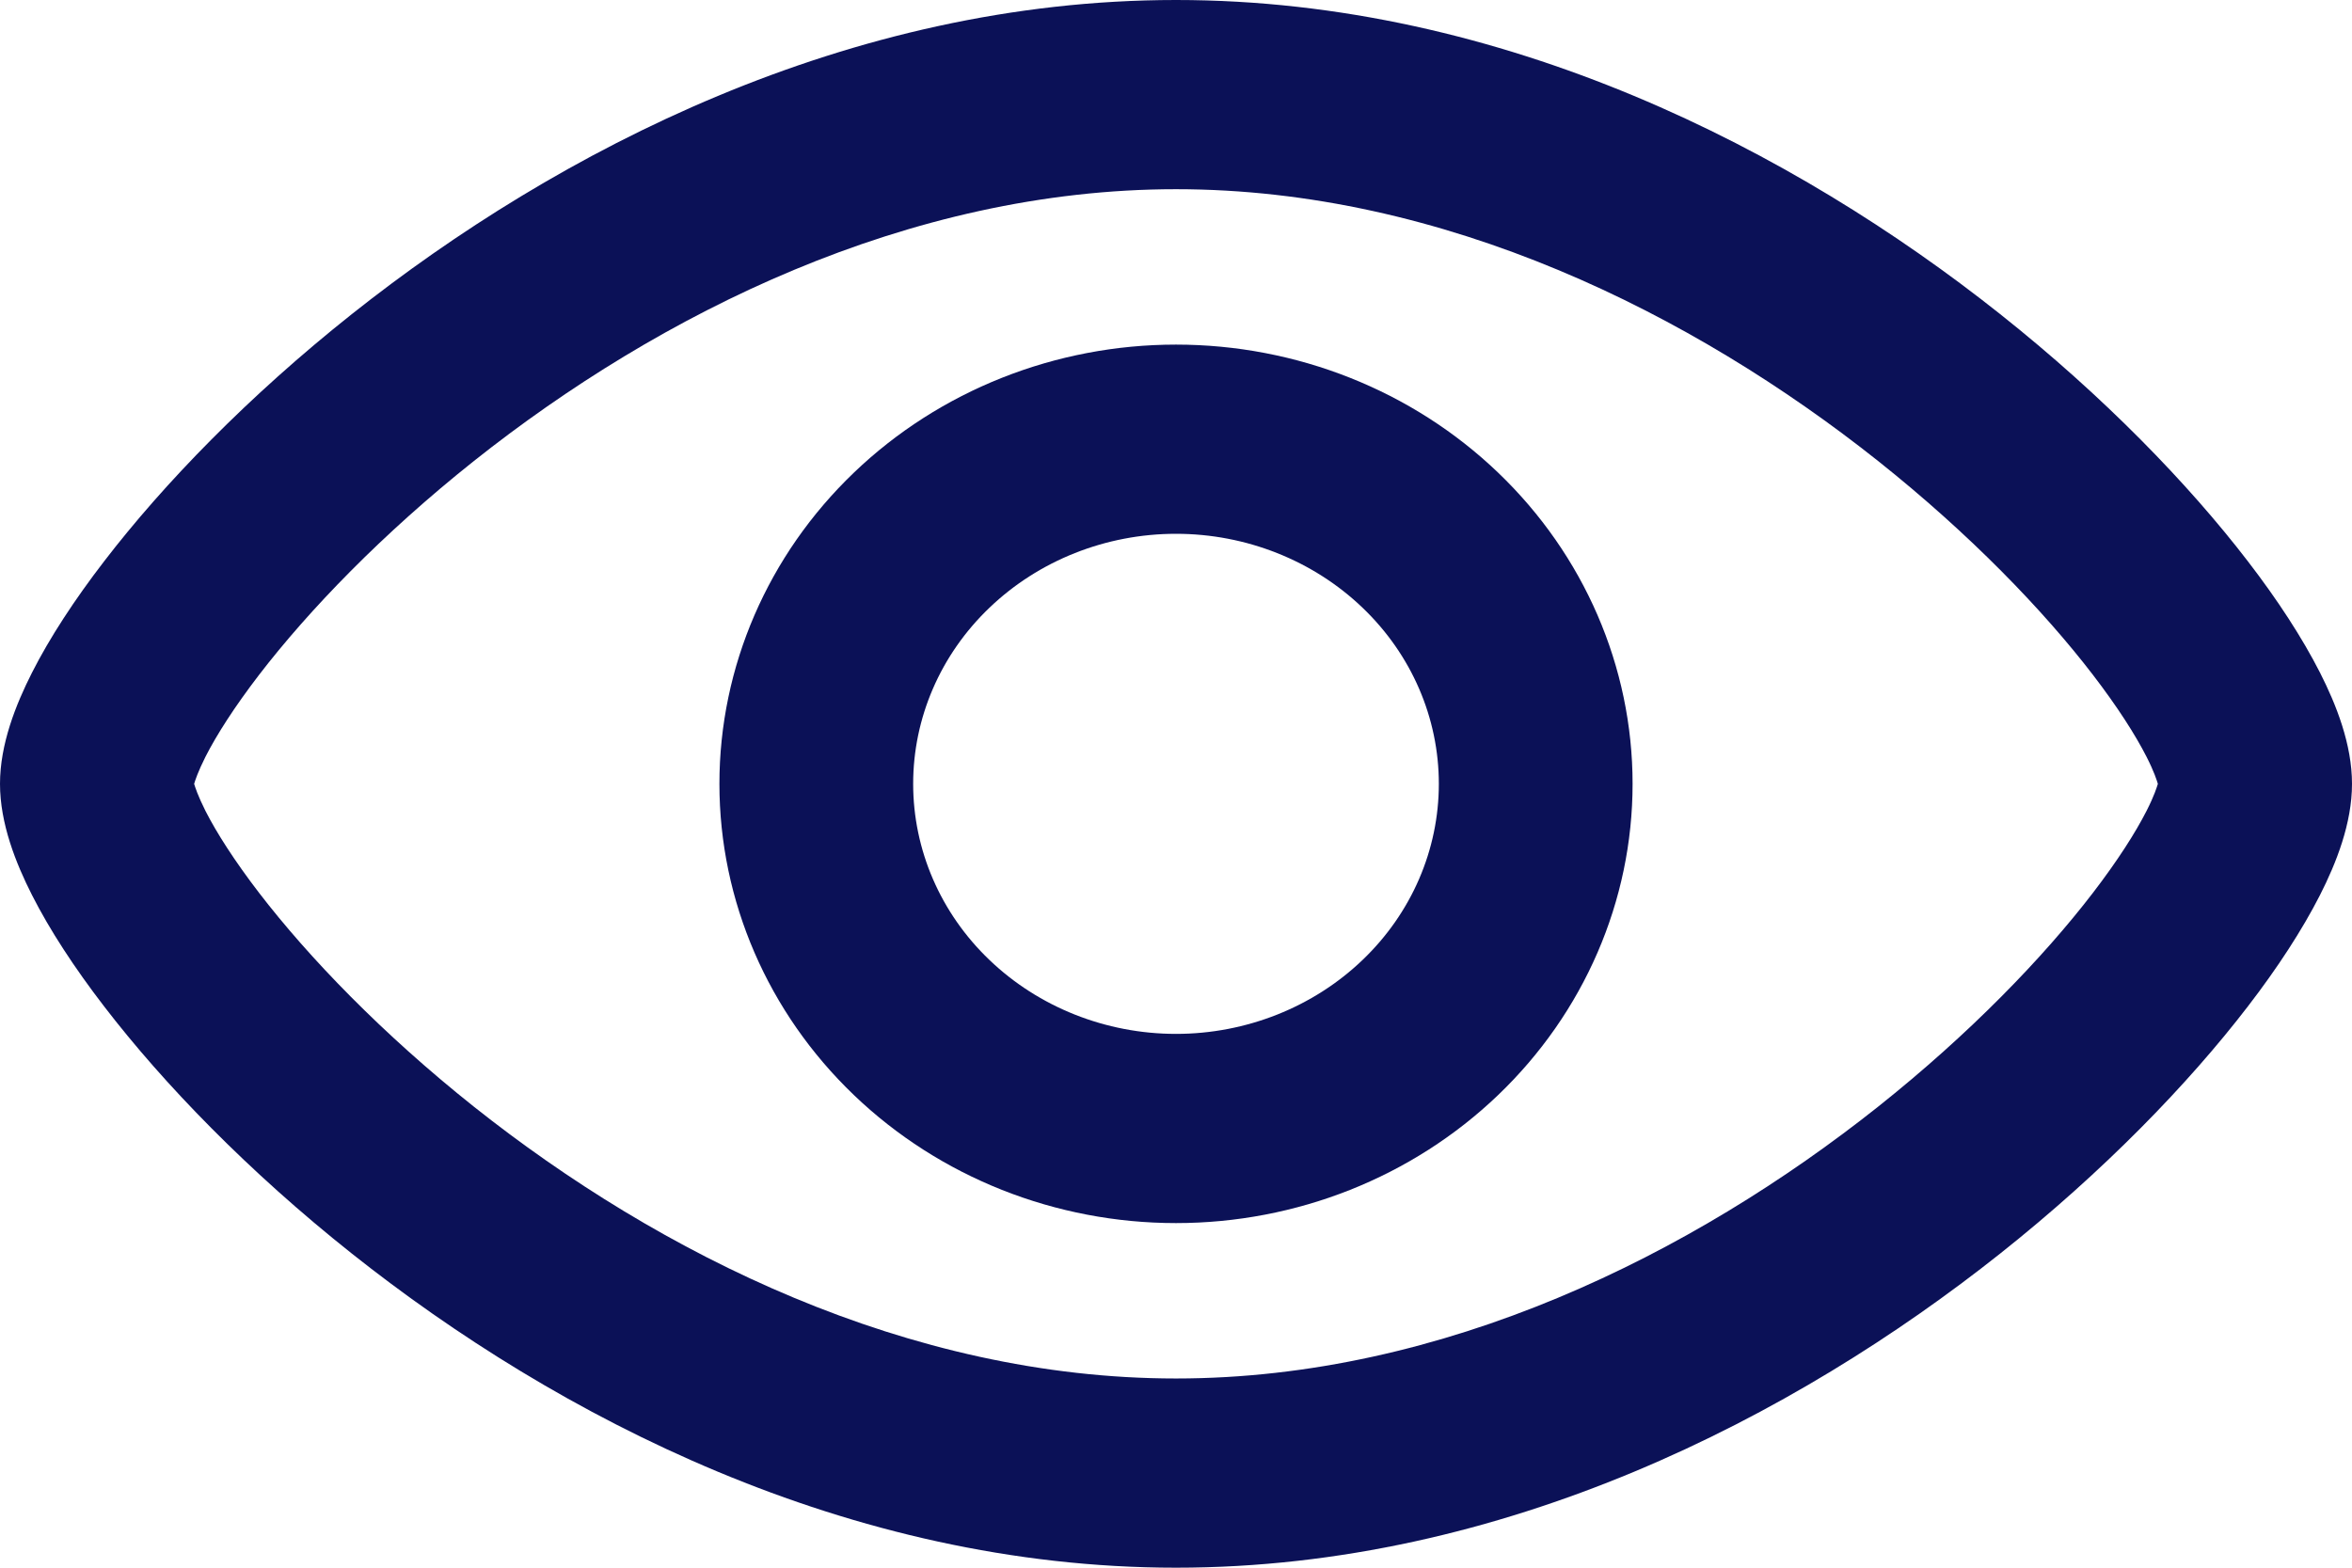
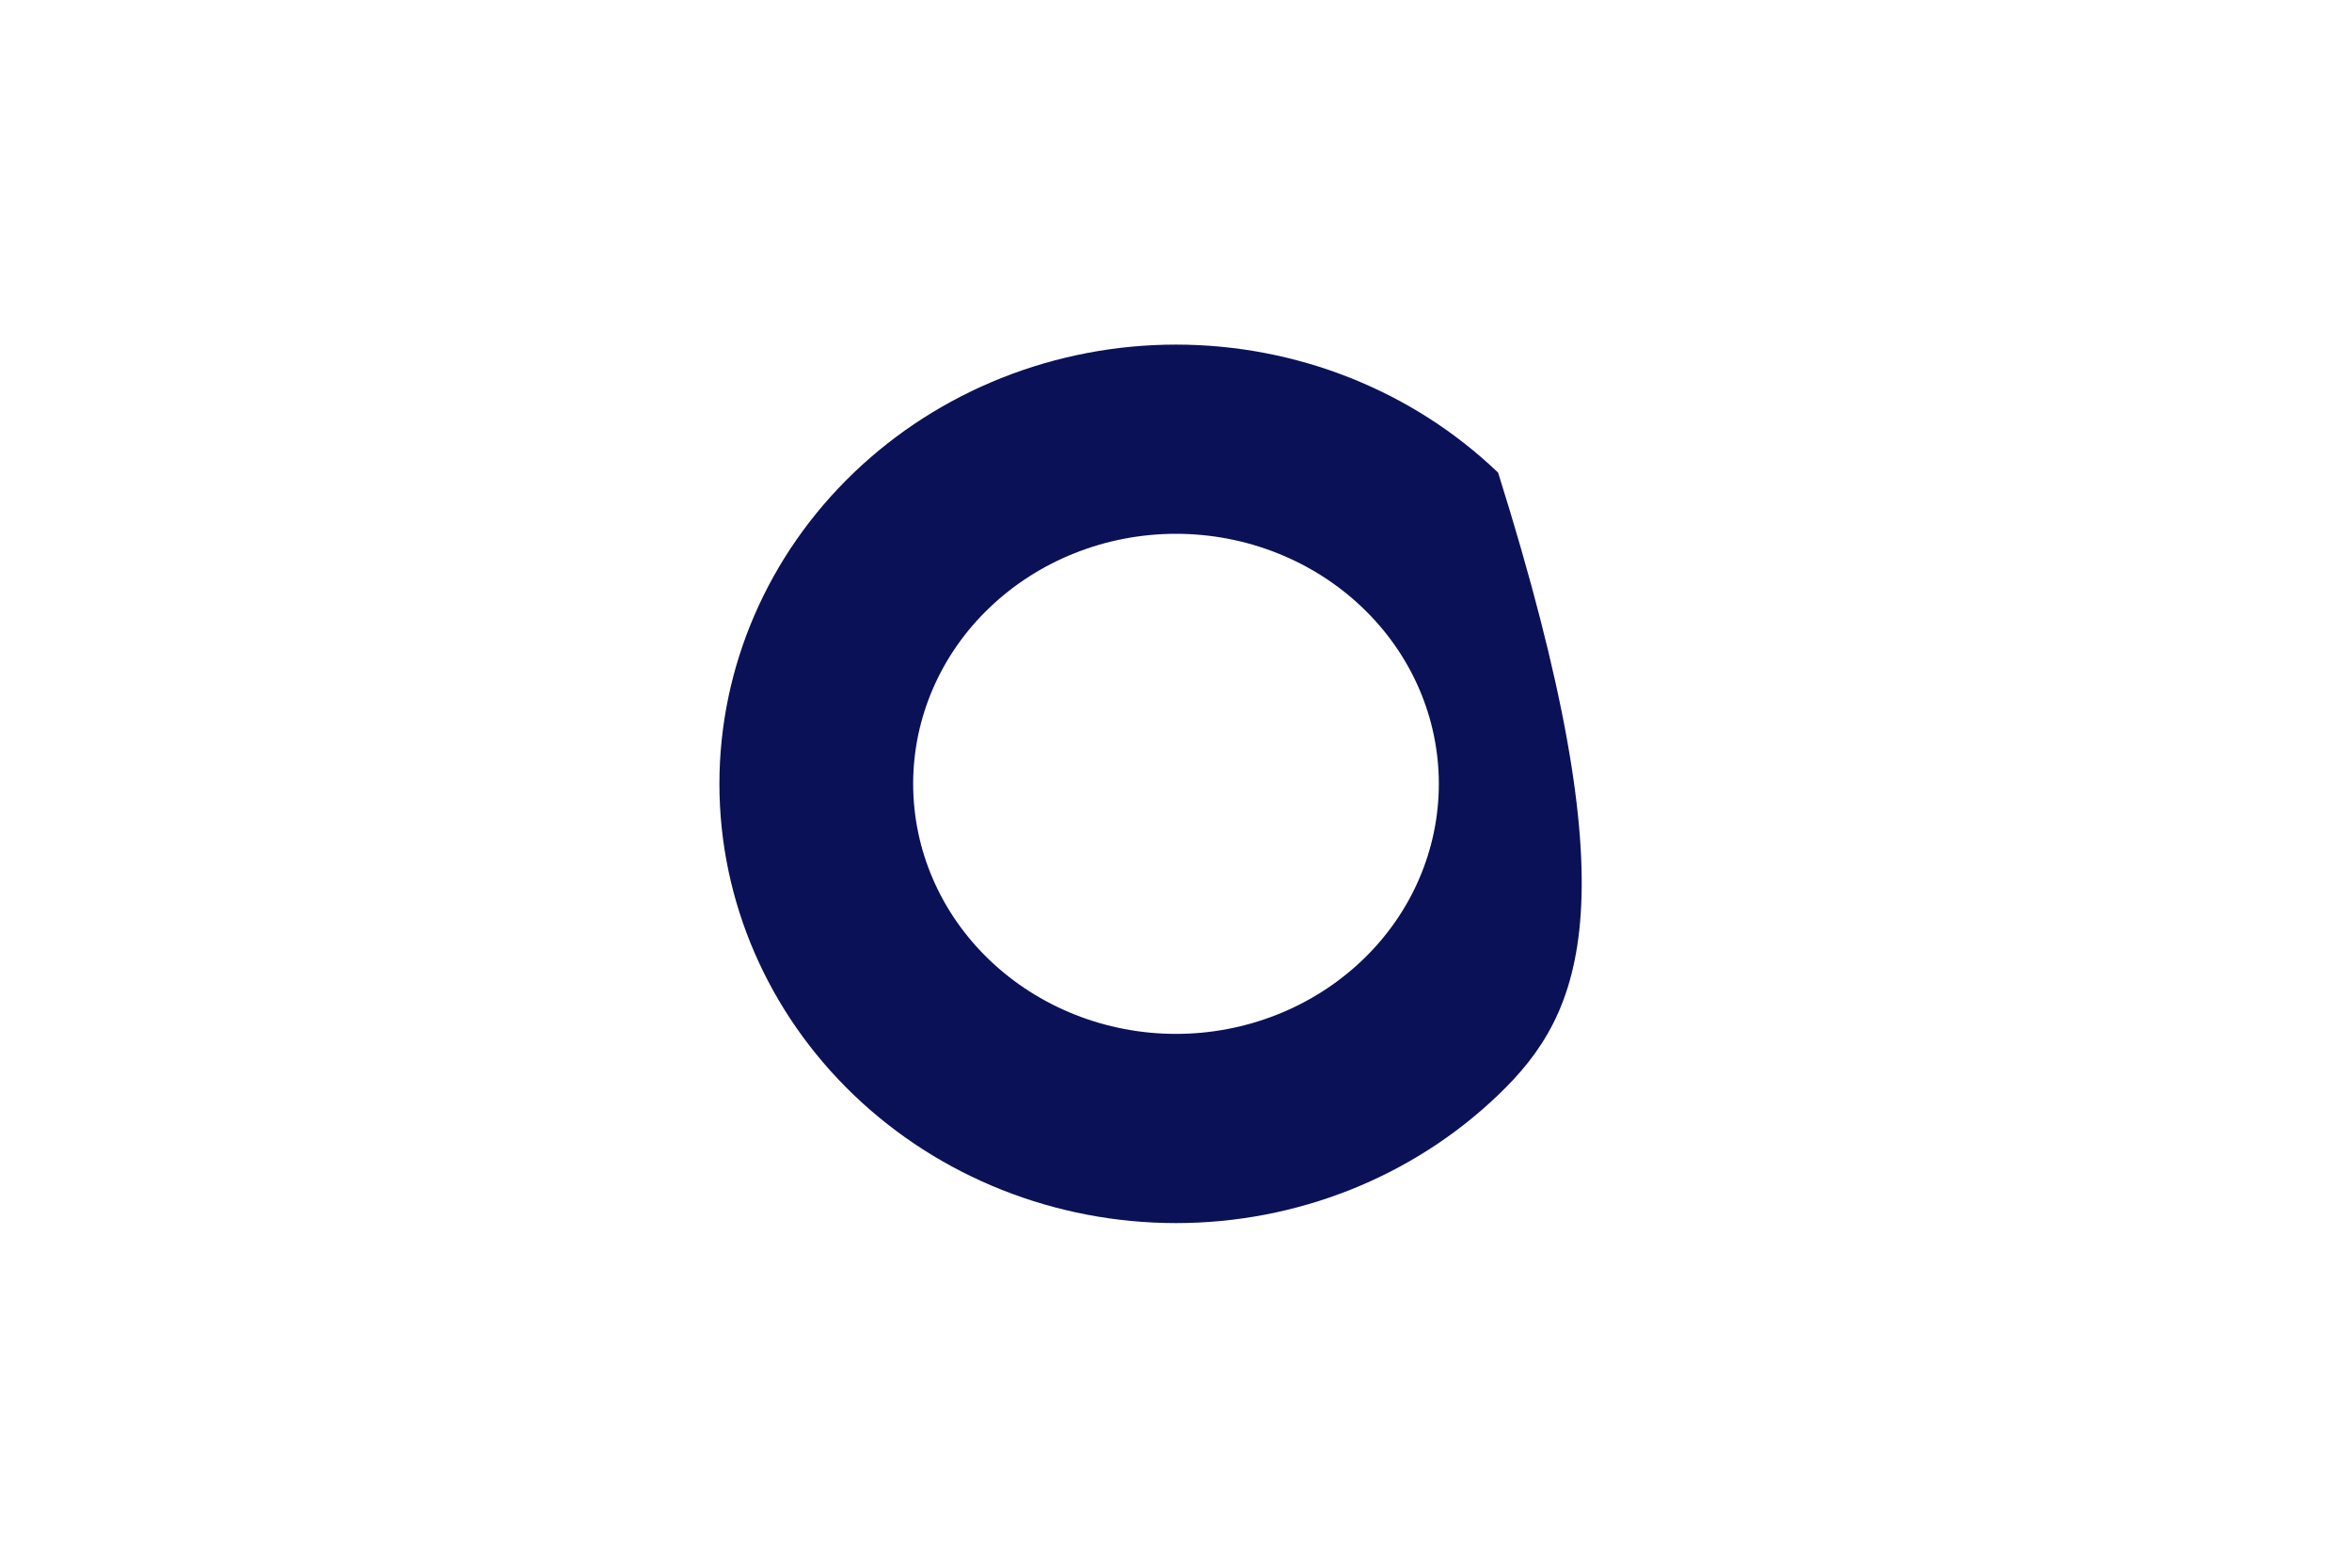
<svg xmlns="http://www.w3.org/2000/svg" width="24" height="16" viewBox="0 0 24 16" fill="none">
-   <path fill-rule="evenodd" clip-rule="evenodd" d="M8.713 4.824C9.588 3.985 10.771 3.517 12 3.517C13.229 3.517 14.412 3.985 15.287 4.824C16.163 5.663 16.659 6.805 16.659 8C16.659 9.195 16.163 10.337 15.287 11.176C14.412 12.015 13.229 12.483 12 12.483C10.771 12.483 9.588 12.015 8.713 11.176C7.837 10.337 7.341 9.195 7.341 8C7.341 6.805 7.837 5.663 8.713 4.824ZM12 5.448C11.283 5.448 10.598 5.722 10.097 6.202C9.595 6.682 9.318 7.329 9.318 8C9.318 8.671 9.595 9.318 10.097 9.798C10.598 10.278 11.283 10.552 12 10.552C12.717 10.552 13.402 10.278 13.903 9.798C14.405 9.318 14.682 8.671 14.682 8C14.682 7.329 14.405 6.682 13.903 6.202C13.402 5.722 12.717 5.448 12 5.448Z" fill="#0B1157" />
-   <path fill-rule="evenodd" clip-rule="evenodd" d="M3.59 3.206C5.686 1.542 8.653 0 12 0C15.347 0 18.314 1.542 20.41 3.206C21.464 4.043 22.328 4.935 22.937 5.728C23.241 6.123 23.492 6.509 23.673 6.864C23.839 7.191 24 7.596 24 8C24 8.404 23.839 8.809 23.673 9.136C23.492 9.491 23.241 9.877 22.937 10.272C22.328 11.065 21.464 11.957 20.41 12.794C18.314 14.458 15.347 16 12 16C8.653 16 5.686 14.458 3.59 12.794C2.536 11.957 1.672 11.065 1.063 10.272C0.759 9.877 0.507 9.491 0.327 9.136C0.161 8.809 0 8.404 0 8C0 7.596 0.161 7.191 0.327 6.864C0.507 6.509 0.759 6.123 1.063 5.728C1.672 4.935 2.536 4.043 3.59 3.206ZM1.981 8C1.991 8.033 2.019 8.122 2.097 8.277C2.21 8.499 2.391 8.783 2.644 9.113C3.15 9.771 3.899 10.55 4.837 11.296C6.727 12.797 9.266 14.069 12 14.069C14.734 14.069 17.273 12.797 19.163 11.296C20.101 10.55 20.851 9.771 21.356 9.113C21.609 8.783 21.79 8.499 21.903 8.277C21.982 8.122 22.009 8.033 22.019 8C22.009 7.967 21.982 7.878 21.903 7.723C21.79 7.501 21.609 7.217 21.356 6.887C20.851 6.229 20.101 5.45 19.163 4.704C17.273 3.203 14.734 1.931 12 1.931C9.266 1.931 6.727 3.203 4.837 4.704C3.899 5.45 3.15 6.229 2.644 6.887C2.391 7.217 2.21 7.501 2.097 7.723C2.019 7.878 1.991 7.967 1.981 8Z" fill="#0B1157" />
+   <path fill-rule="evenodd" clip-rule="evenodd" d="M8.713 4.824C9.588 3.985 10.771 3.517 12 3.517C13.229 3.517 14.412 3.985 15.287 4.824C16.659 9.195 16.163 10.337 15.287 11.176C14.412 12.015 13.229 12.483 12 12.483C10.771 12.483 9.588 12.015 8.713 11.176C7.837 10.337 7.341 9.195 7.341 8C7.341 6.805 7.837 5.663 8.713 4.824ZM12 5.448C11.283 5.448 10.598 5.722 10.097 6.202C9.595 6.682 9.318 7.329 9.318 8C9.318 8.671 9.595 9.318 10.097 9.798C10.598 10.278 11.283 10.552 12 10.552C12.717 10.552 13.402 10.278 13.903 9.798C14.405 9.318 14.682 8.671 14.682 8C14.682 7.329 14.405 6.682 13.903 6.202C13.402 5.722 12.717 5.448 12 5.448Z" fill="#0B1157" />
</svg>